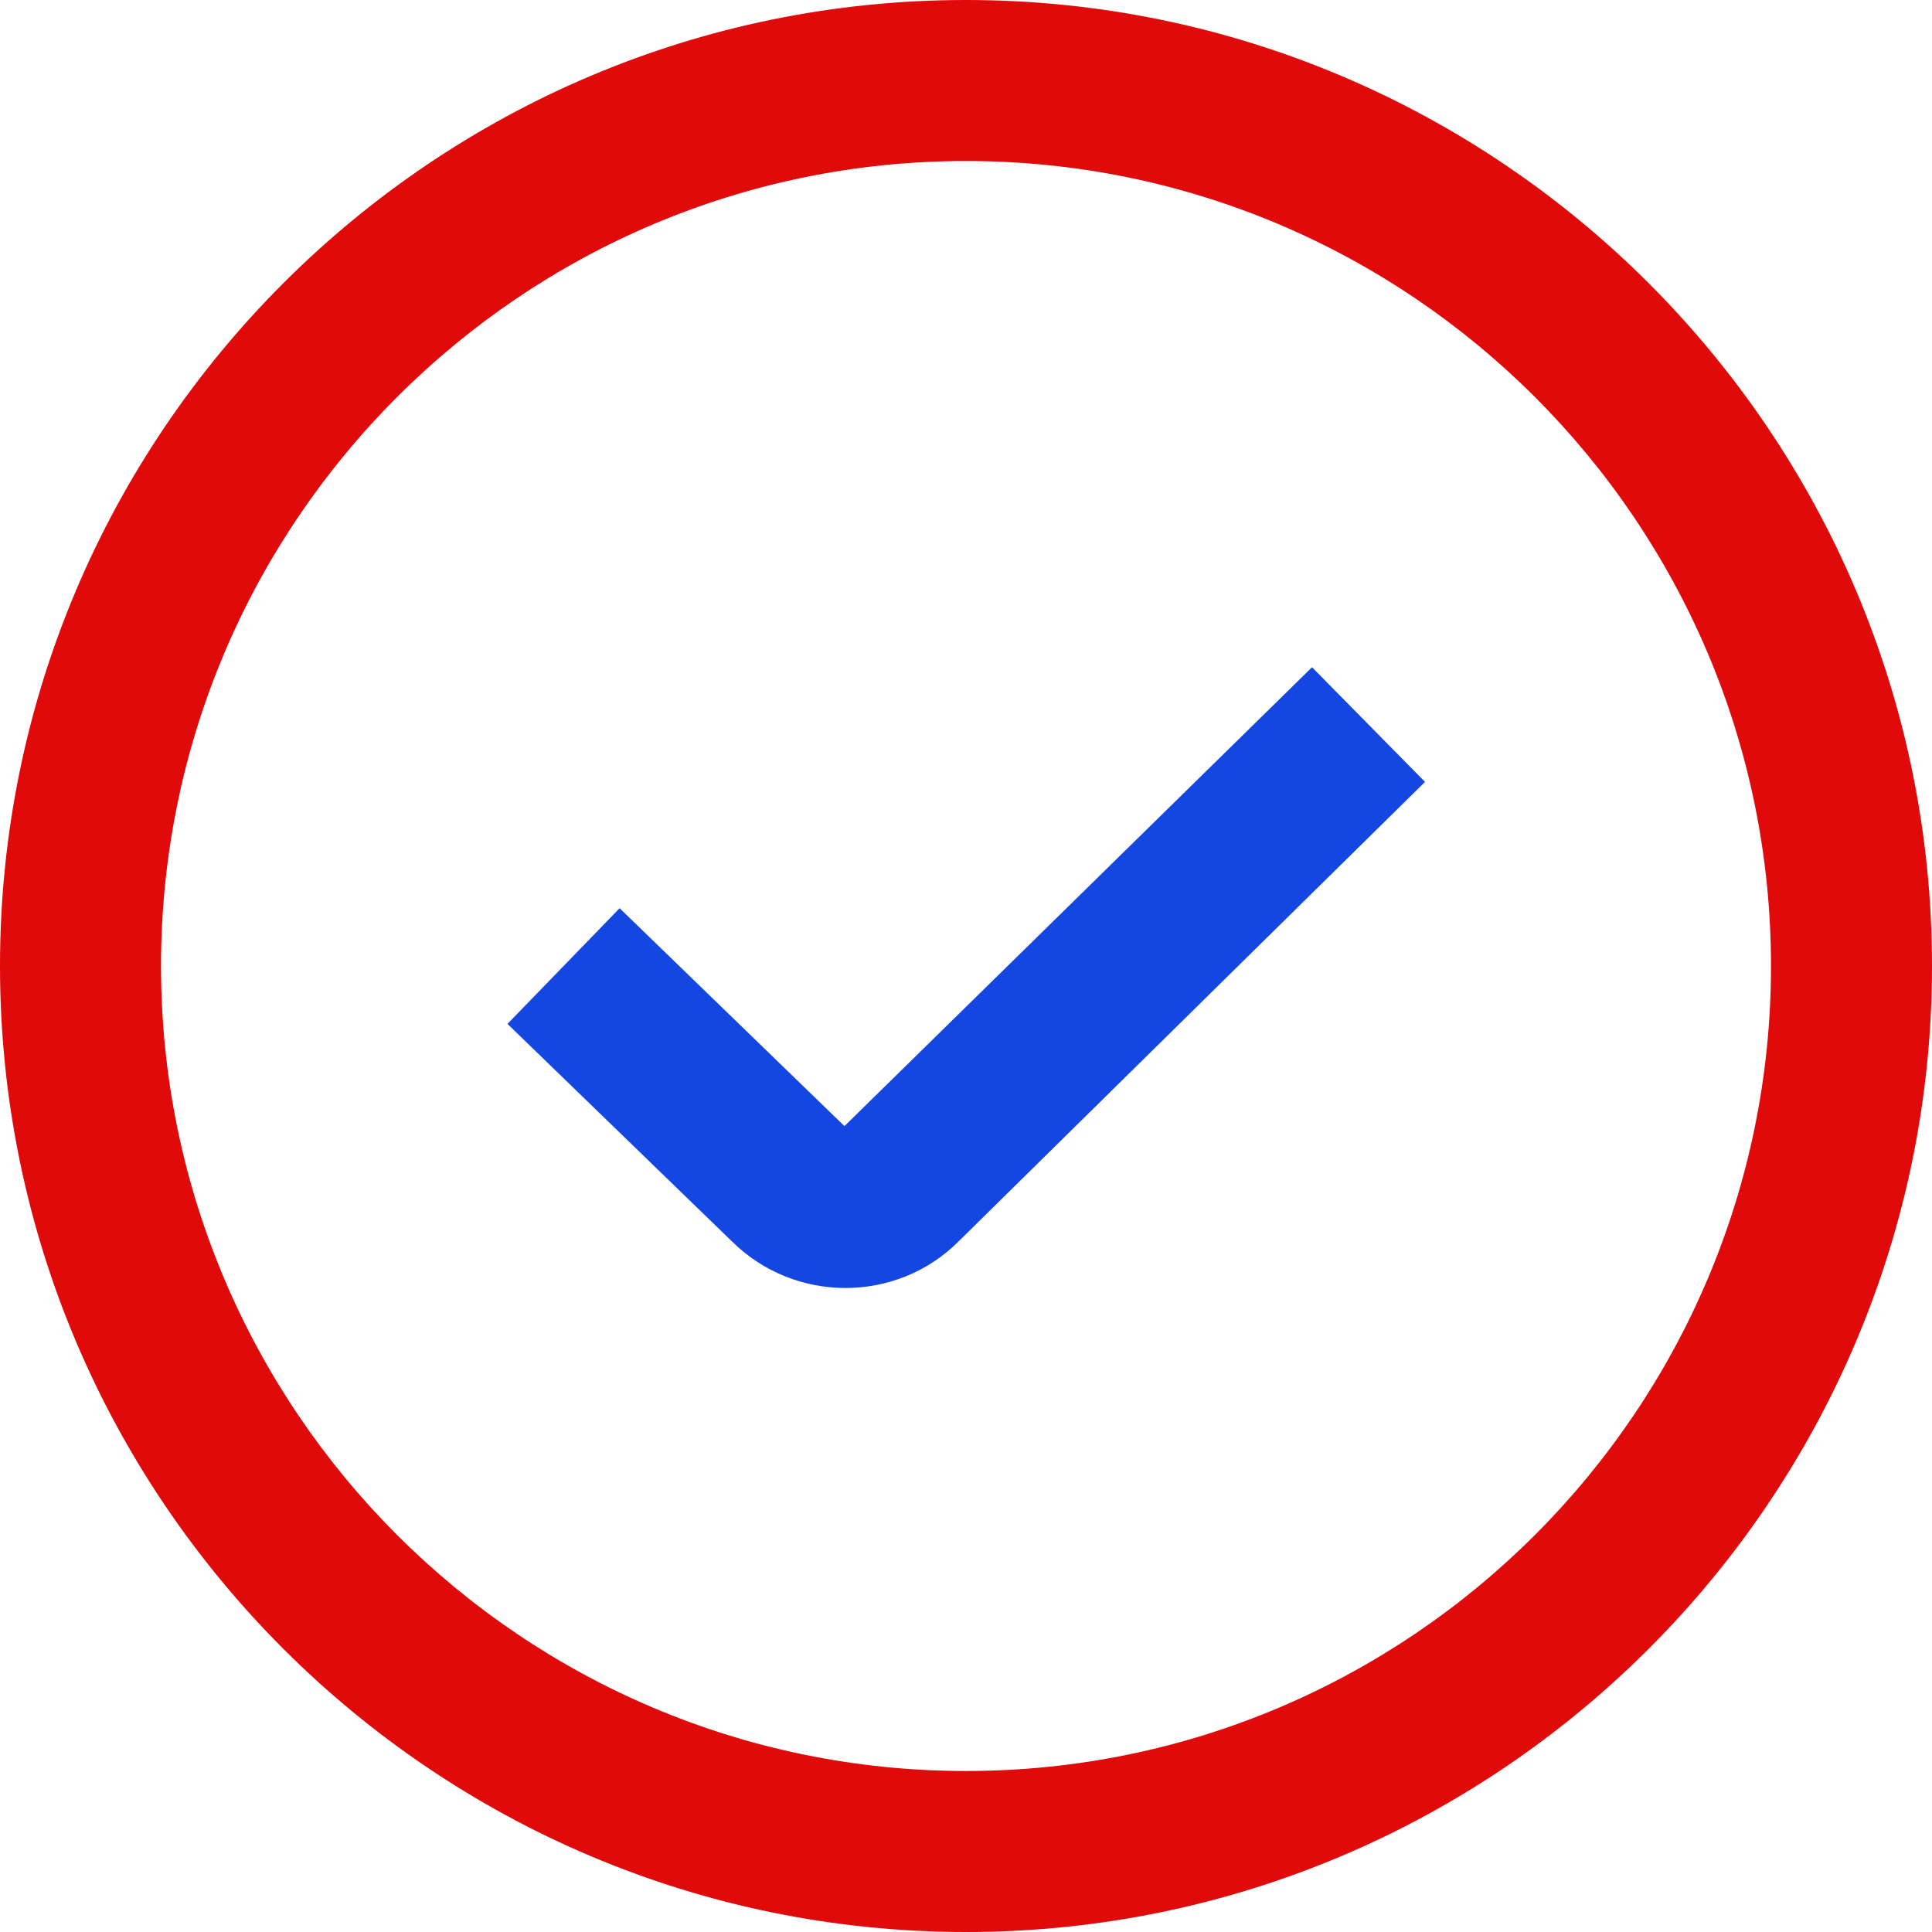
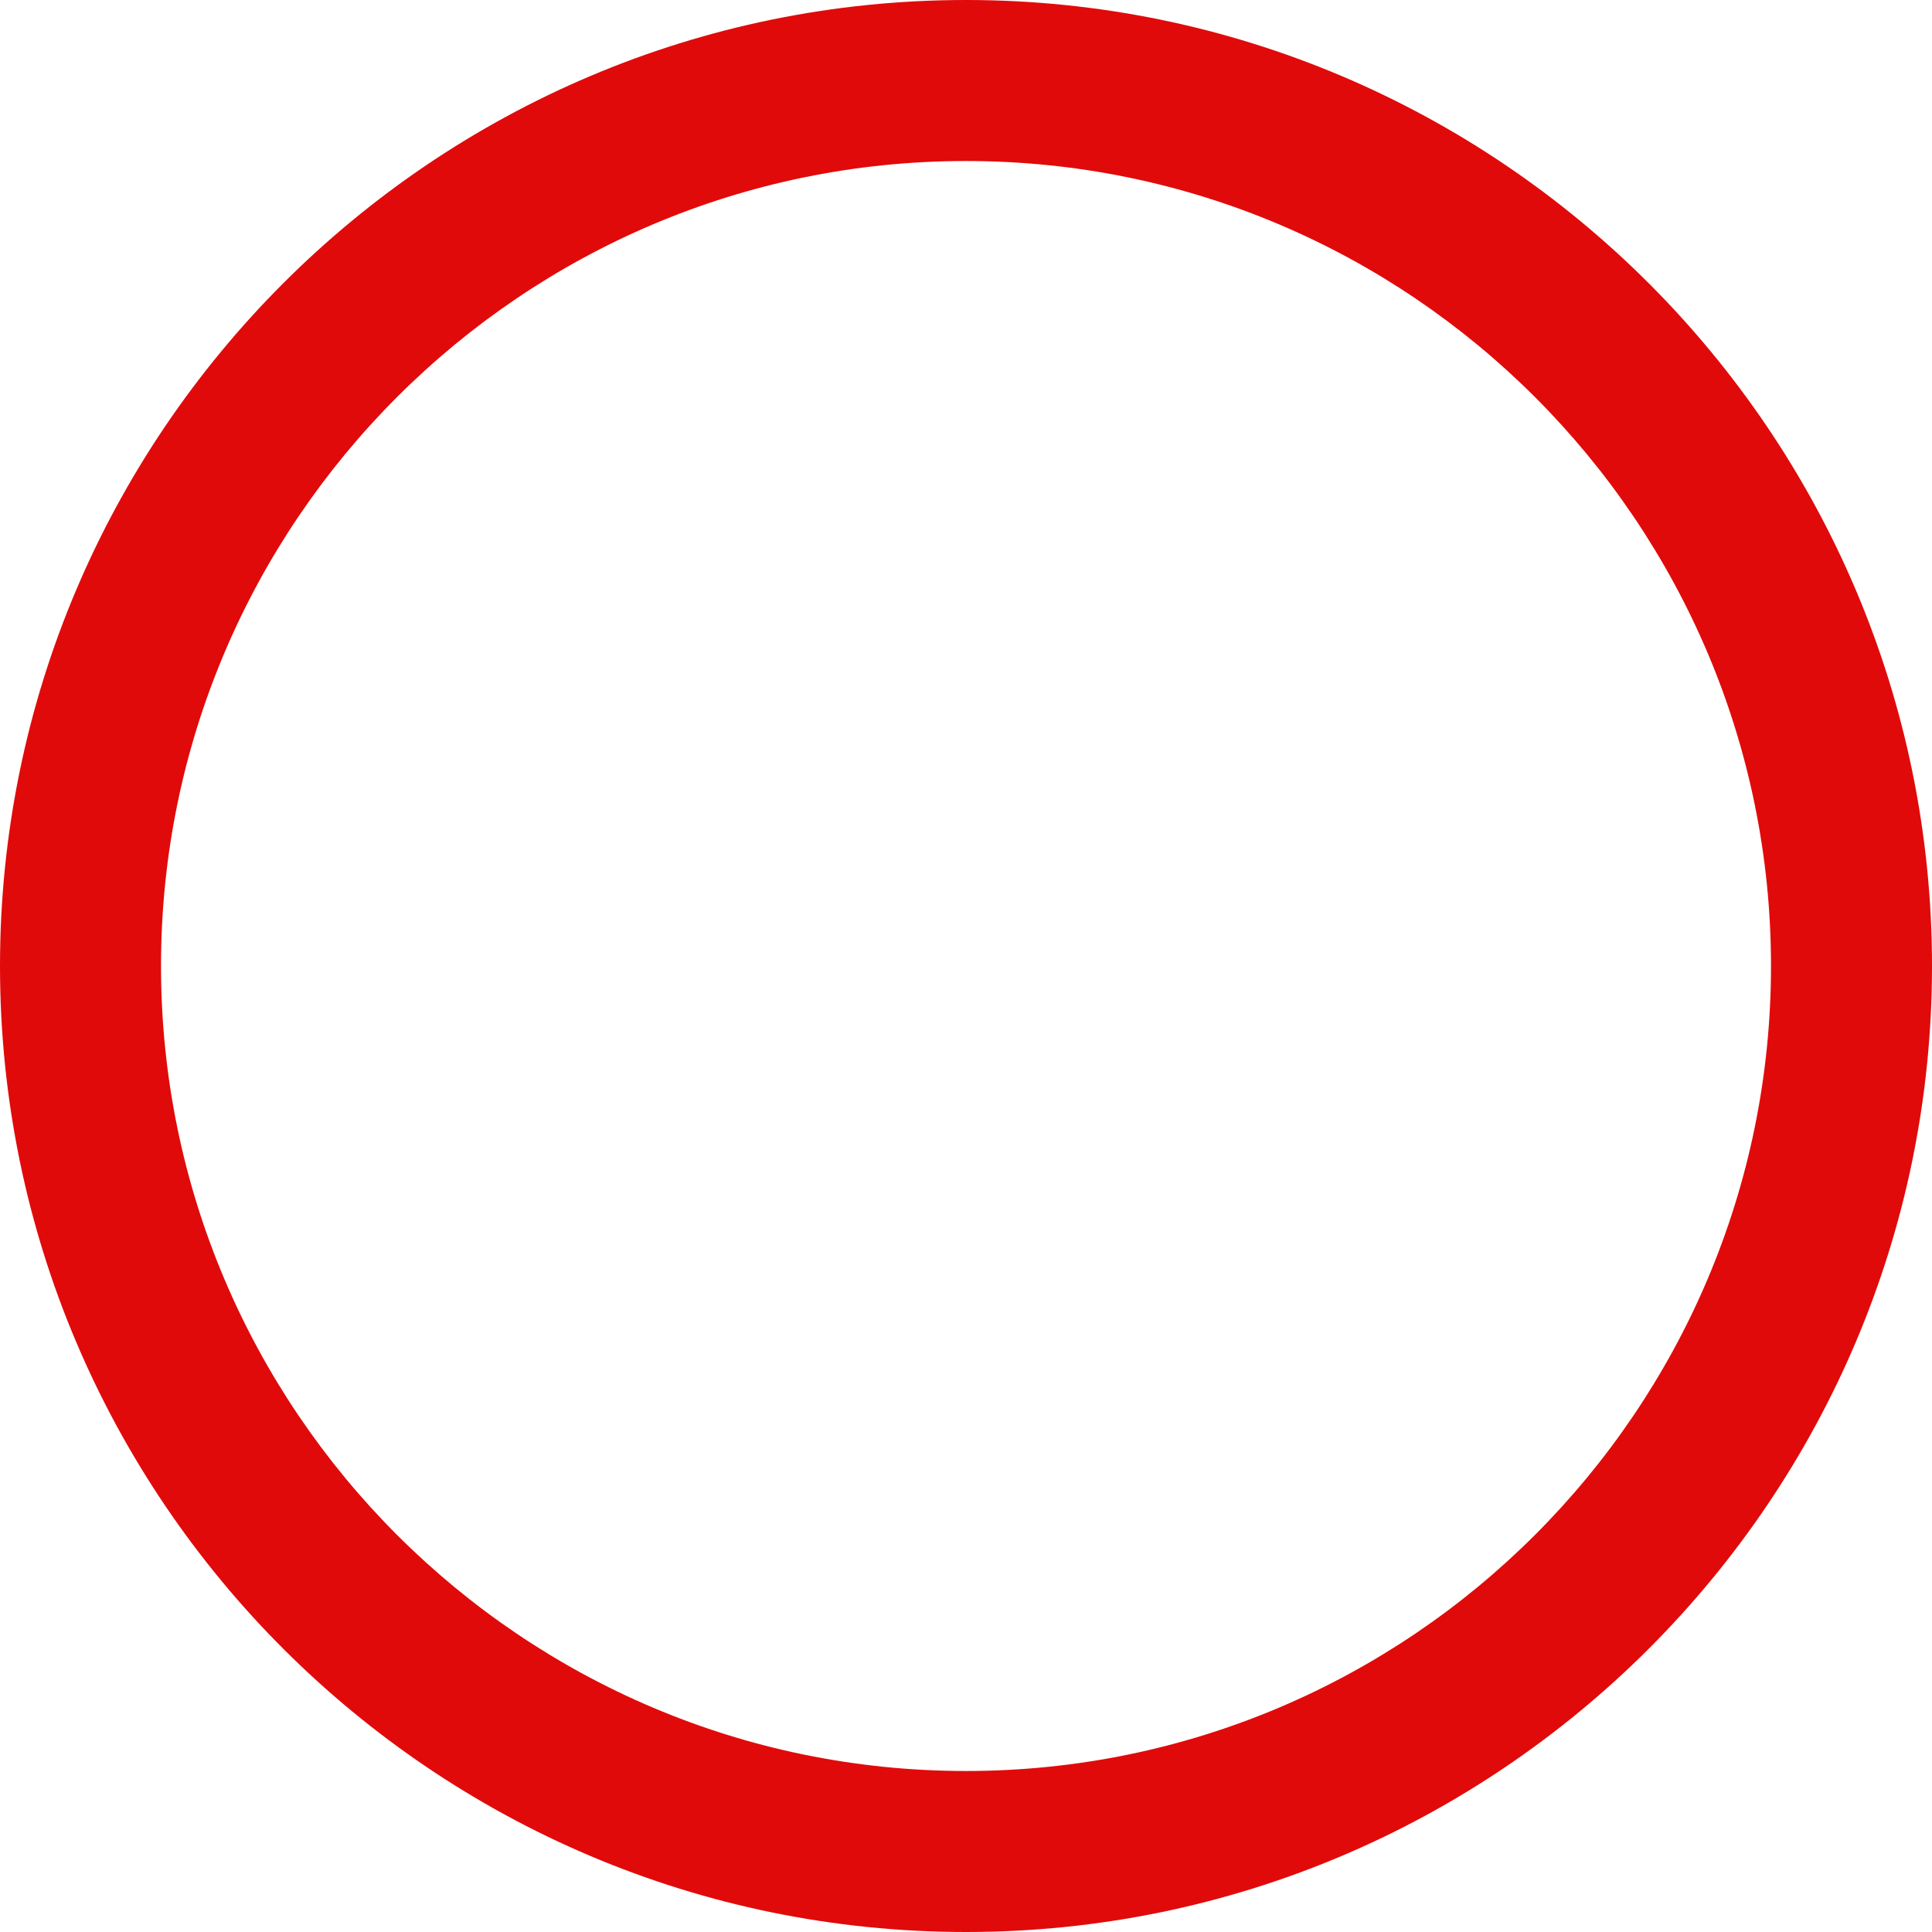
<svg xmlns="http://www.w3.org/2000/svg" width="80px" height="80px" viewBox="0 0 80 80" version="1.1">
  <title>VF_ico_check</title>
  <g id="VF_ico_check" stroke="none" stroke-width="1" fill="none" fill-rule="evenodd">
-     <path d="M54.327,27.627 L59.007,32.377 L39.697,51.4 C38.407,52.69 36.71,53.333 35.007,53.333 C33.303,53.333 31.59,52.683 30.287,51.383 L21.013,42.397 L25.657,37.607 L34.967,46.63 L54.33,27.627 L54.327,27.627 Z" id="Path" fill="#1446E1" fill-rule="nonzero" />
    <path d="M40,0 C62.057,0 80,17.943 80,40 C80,62.057 62.057,80 40,80 C17.943,80 0,62.057 0,40 C0,17.943 17.943,0 40,0 Z M40,6.667 C21.62,6.667 6.667,21.62 6.667,40 C6.667,58.38 21.62,73.333 40,73.333 C58.38,73.333 73.333,58.38 73.333,40 C73.333,21.62 58.38,6.667 40,6.667 Z" id="Combined-Shape" fill="#E10A0A" fill-rule="nonzero" />
  </g>
</svg>